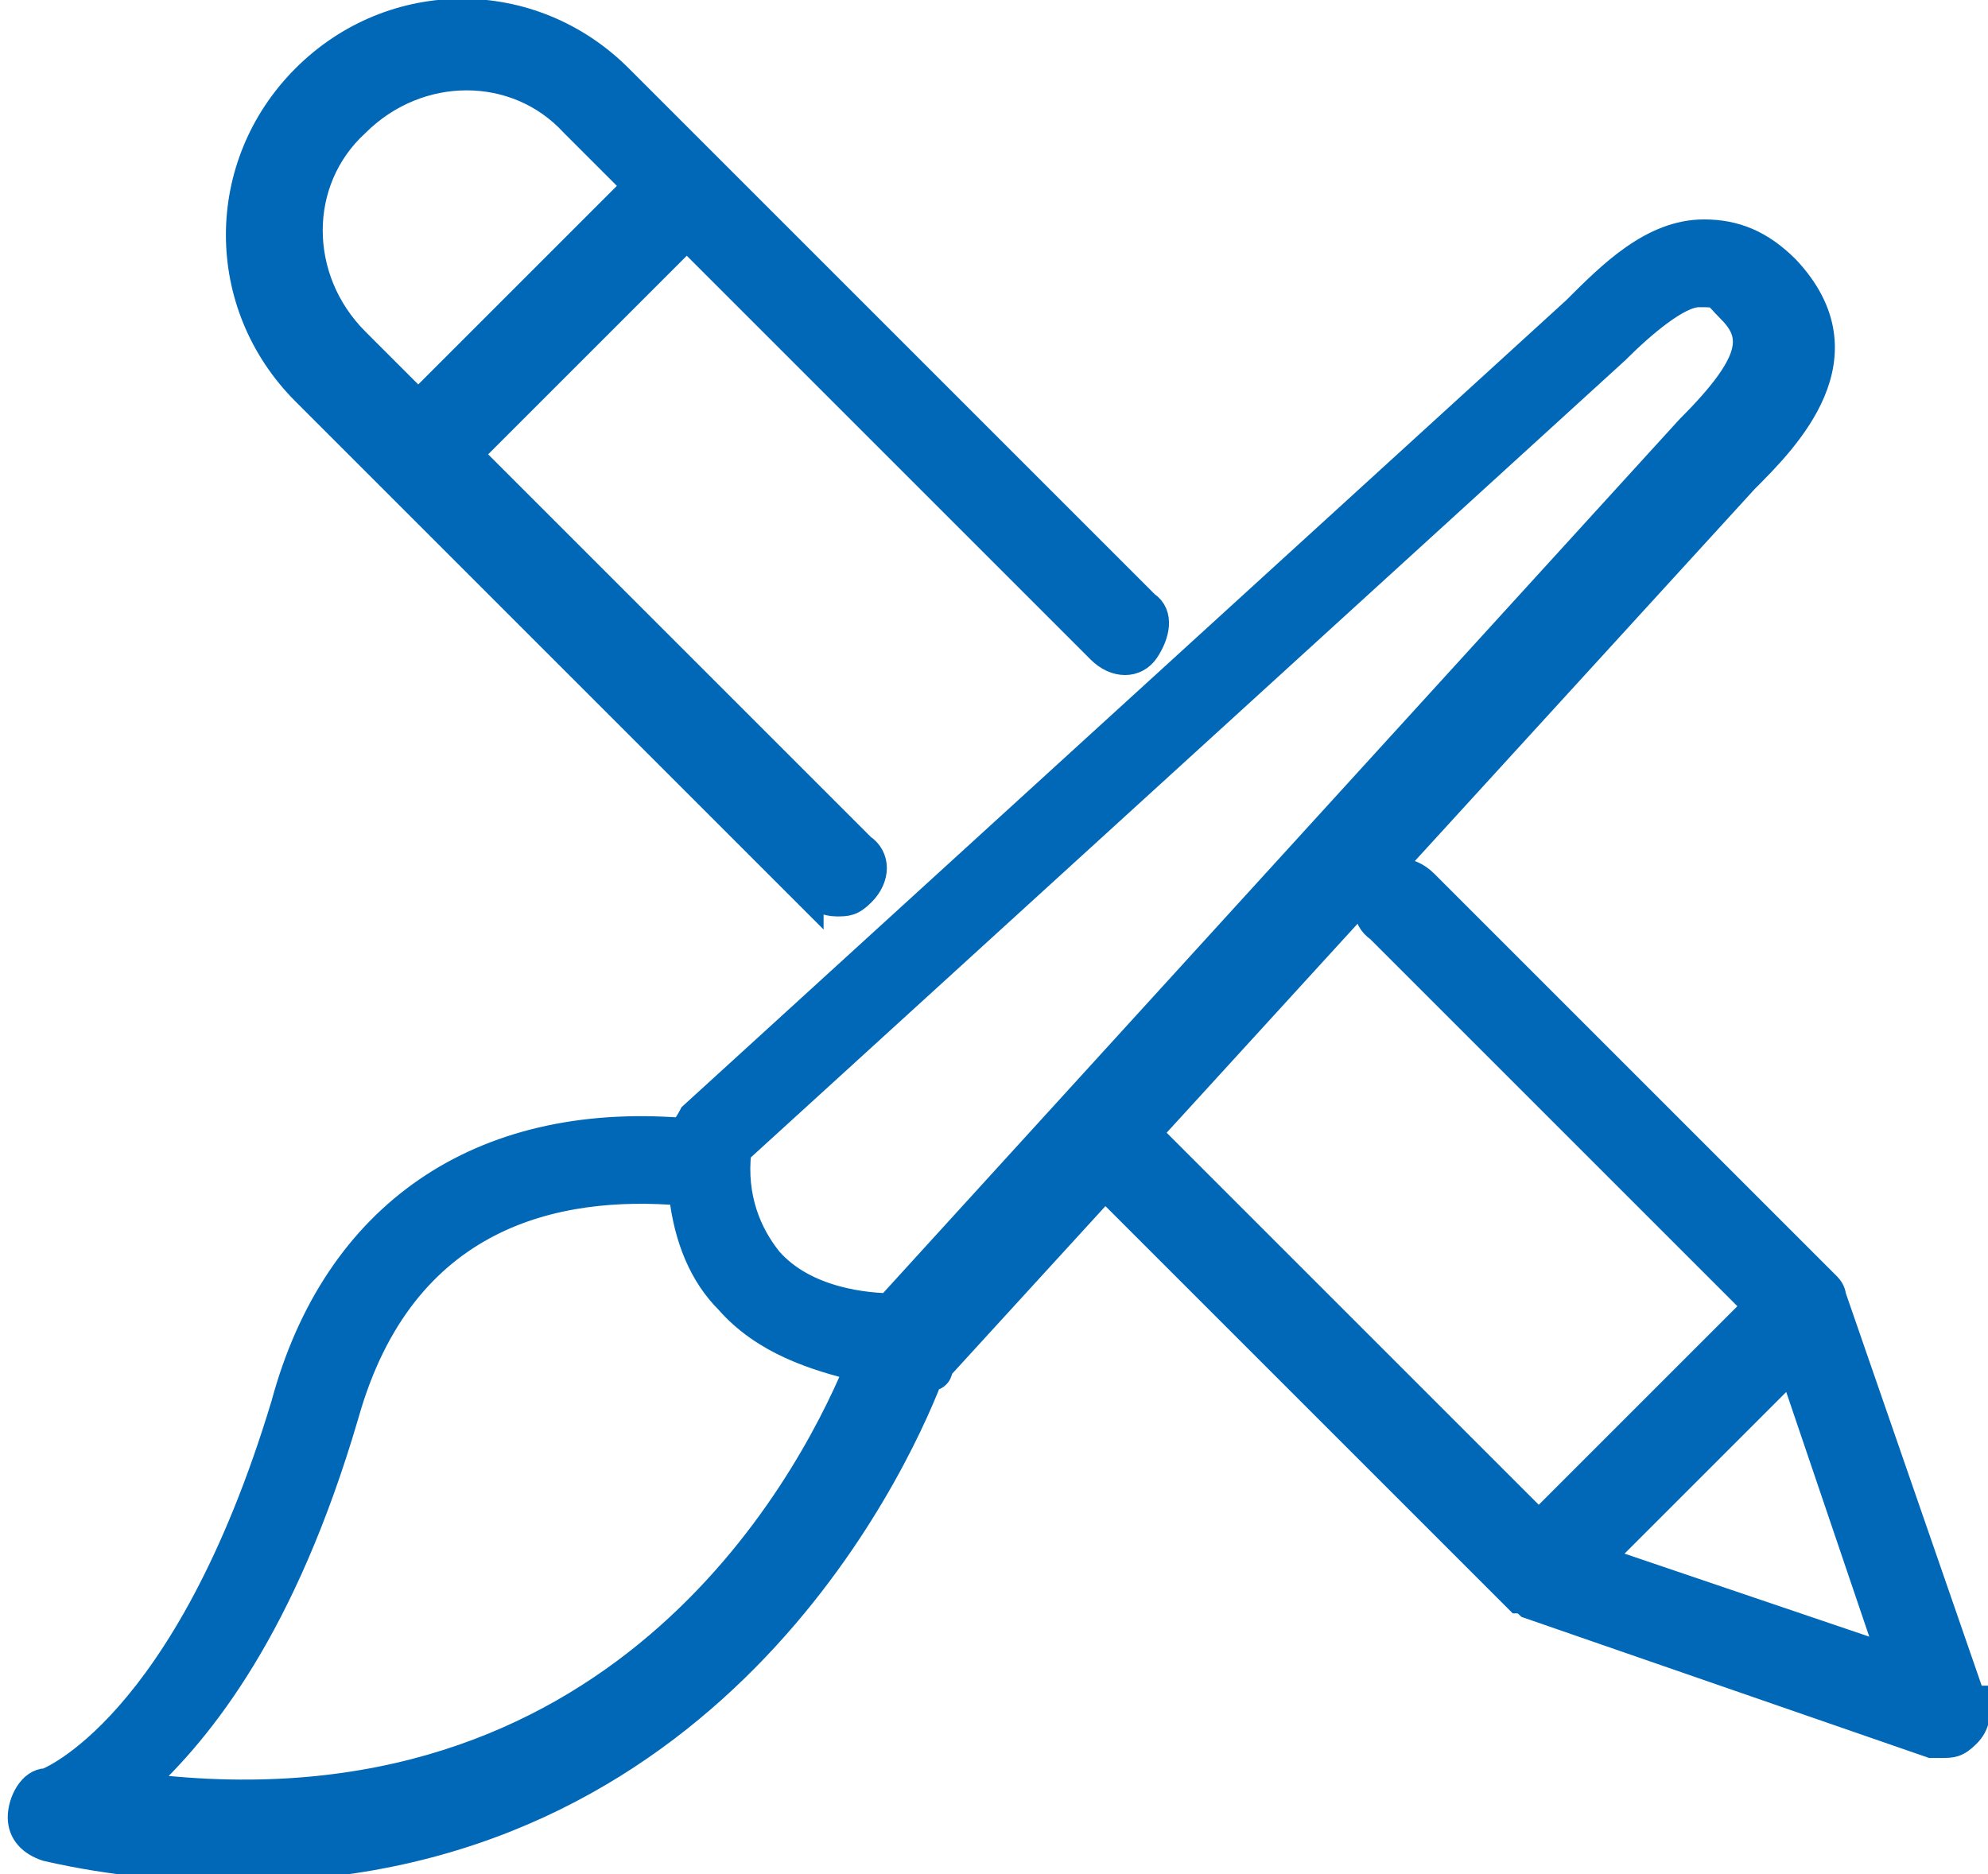
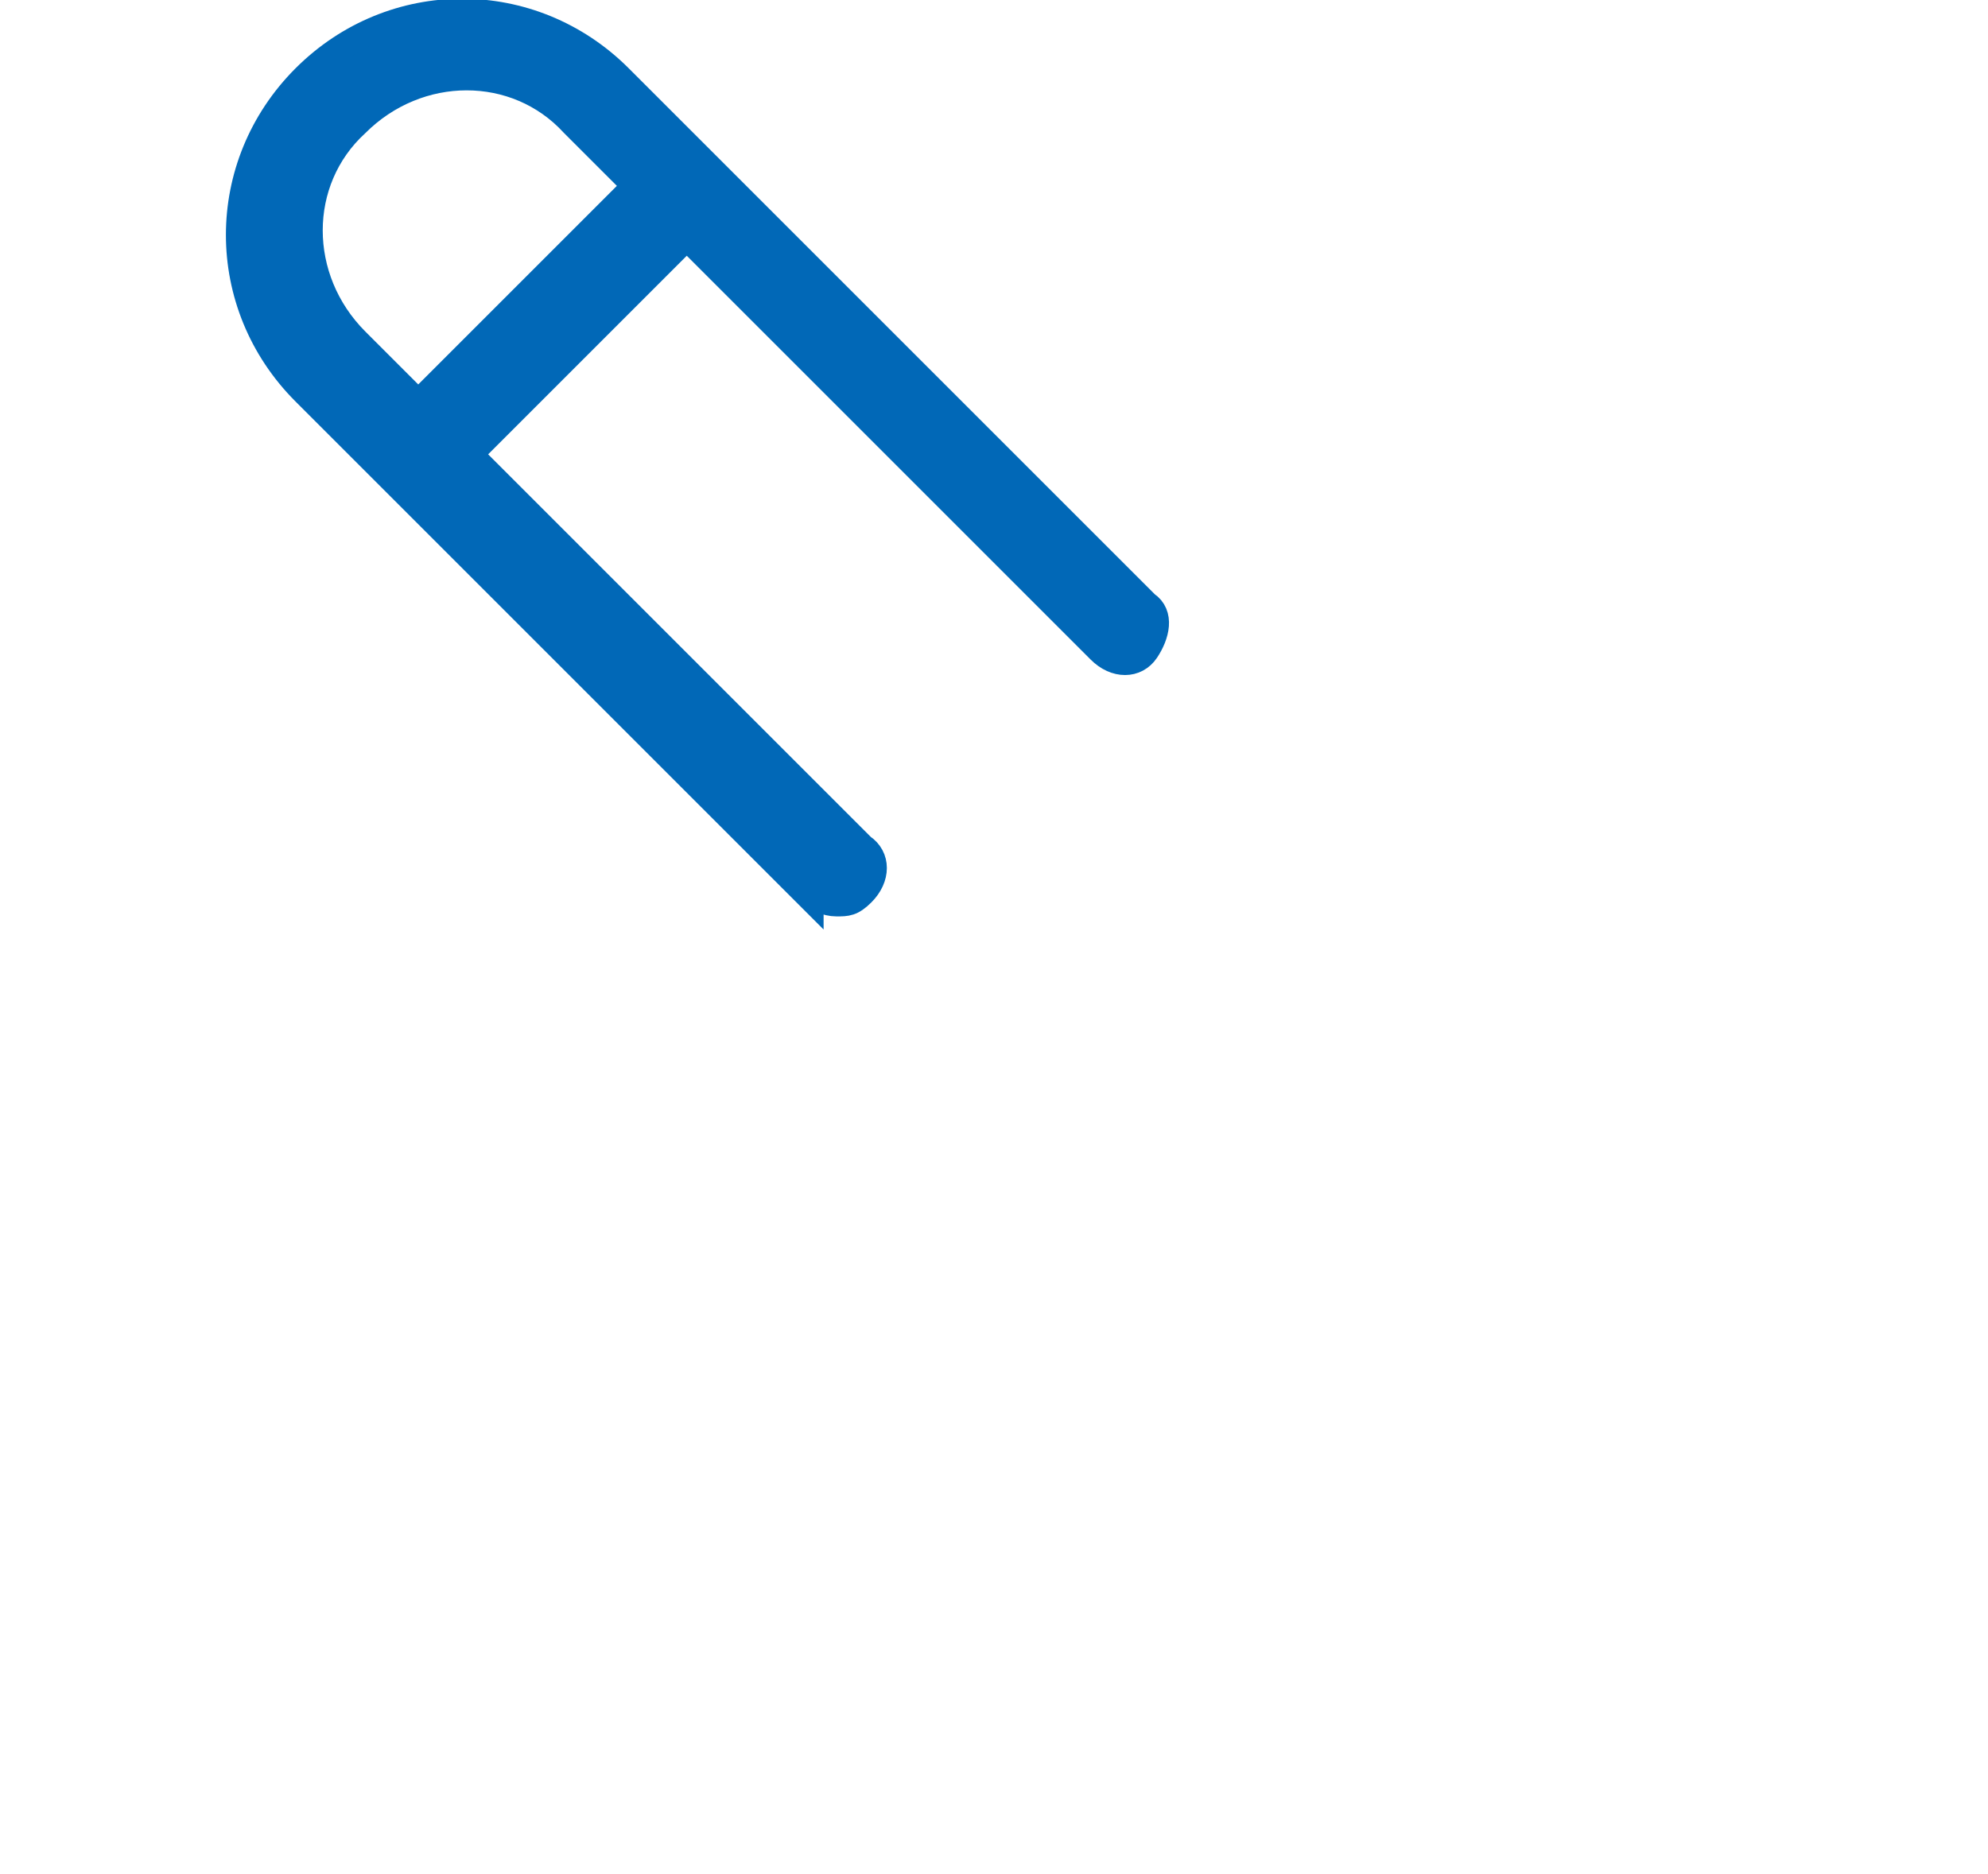
<svg xmlns="http://www.w3.org/2000/svg" id="_レイヤー_2" data-name="レイヤー_2" viewBox="0 0 38.5 36.3">
  <defs>
    <style>
      .cls-1 {
        fill: #0168b7;
        stroke: #0168b7;
        stroke-miterlimit: 10;
        stroke-width: .5px;
      }
    </style>
  </defs>
  <g id="_レイヤー_1-2" data-name="レイヤー_1">
    <g>
-       <path class="cls-1" d="M38.2,32.9l-2.7-7.8s0,0,0,0c0,0,0,0,0,0,0,0,0-.1-.1-.2,0,0,0,0,0,0,0,0,0,0,0,0l-7.8-7.8c-.3-.3-.7-.3-.9,0-.3.3-.3.7,0,.9l7.3,7.3-4.2,4.2-7.5-7.5s0,0-.1,0l11.6-12.7c.8-.8,2.4-2.4.8-4.1-.5-.5-1-.7-1.6-.7-1,0-1.8.8-2.5,1.5l-17.1,15.6c0,0-.1.2-.2.3-3.9-.3-6.7,1.6-7.7,5.3-1.9,6.3-4.6,7.3-4.6,7.3-.3,0-.5.4-.5.7,0,.3.2.5.5.6,1.3.3,2.6.4,3.7.4,9.1,0,12.7-7.7,13.4-9.5,0,0,.2,0,.2-.2l3.2-3.5s0,0,0,0l8,8s0,0,0,0c0,0,0,0,0,0,0,0,.1,0,.2.1,0,0,0,0,0,0,0,0,0,0,0,0l7.8,2.7c0,0,.1,0,.2,0,.2,0,.3,0,.5-.2.2-.2.2-.4.2-.7ZM2.7,34.6c1.2-1.1,2.8-3.1,4-7.2,1.1-3.9,4.1-4.5,6.5-4.3.1.9.4,1.6.9,2.1.7.8,1.7,1.1,2.5,1.3-1,2.4-4.7,9.2-13.8,8.1ZM17.3,25.3c-.5,0-1.7-.1-2.4-.9-.4-.5-.7-1.2-.6-2.1L31.3,6.8c.5-.5,1.2-1.1,1.6-1.1s.3,0,.6.3c.5.5.5,1-.8,2.3l-15.4,16.9ZM31,30.2l3.7-3.7,1.9,5.6-5.6-1.9Z" />
      <path class="cls-1" d="M15.7,17.3c.1.1.3.2.5.2s.3,0,.5-.2c.3-.3.3-.7,0-.9l-7.6-7.6,4.2-4.2,8,8c.3.3.7.3.9,0s.3-.7,0-.9L13.7,3.2s0,0,0,0c0,0,0,0,0,0l-1.7-1.7C10.3-.2,7.6-.2,5.9,1.5c-1.7,1.7-1.7,4.4,0,6.1l9.8,9.8ZM6.9,2.4c1.2-1.2,3.1-1.2,4.2,0l1.2,1.2-4.2,4.2-1.2-1.2c-1.2-1.2-1.2-3.1,0-4.2Z" />
    </g>
  </g>
</svg>